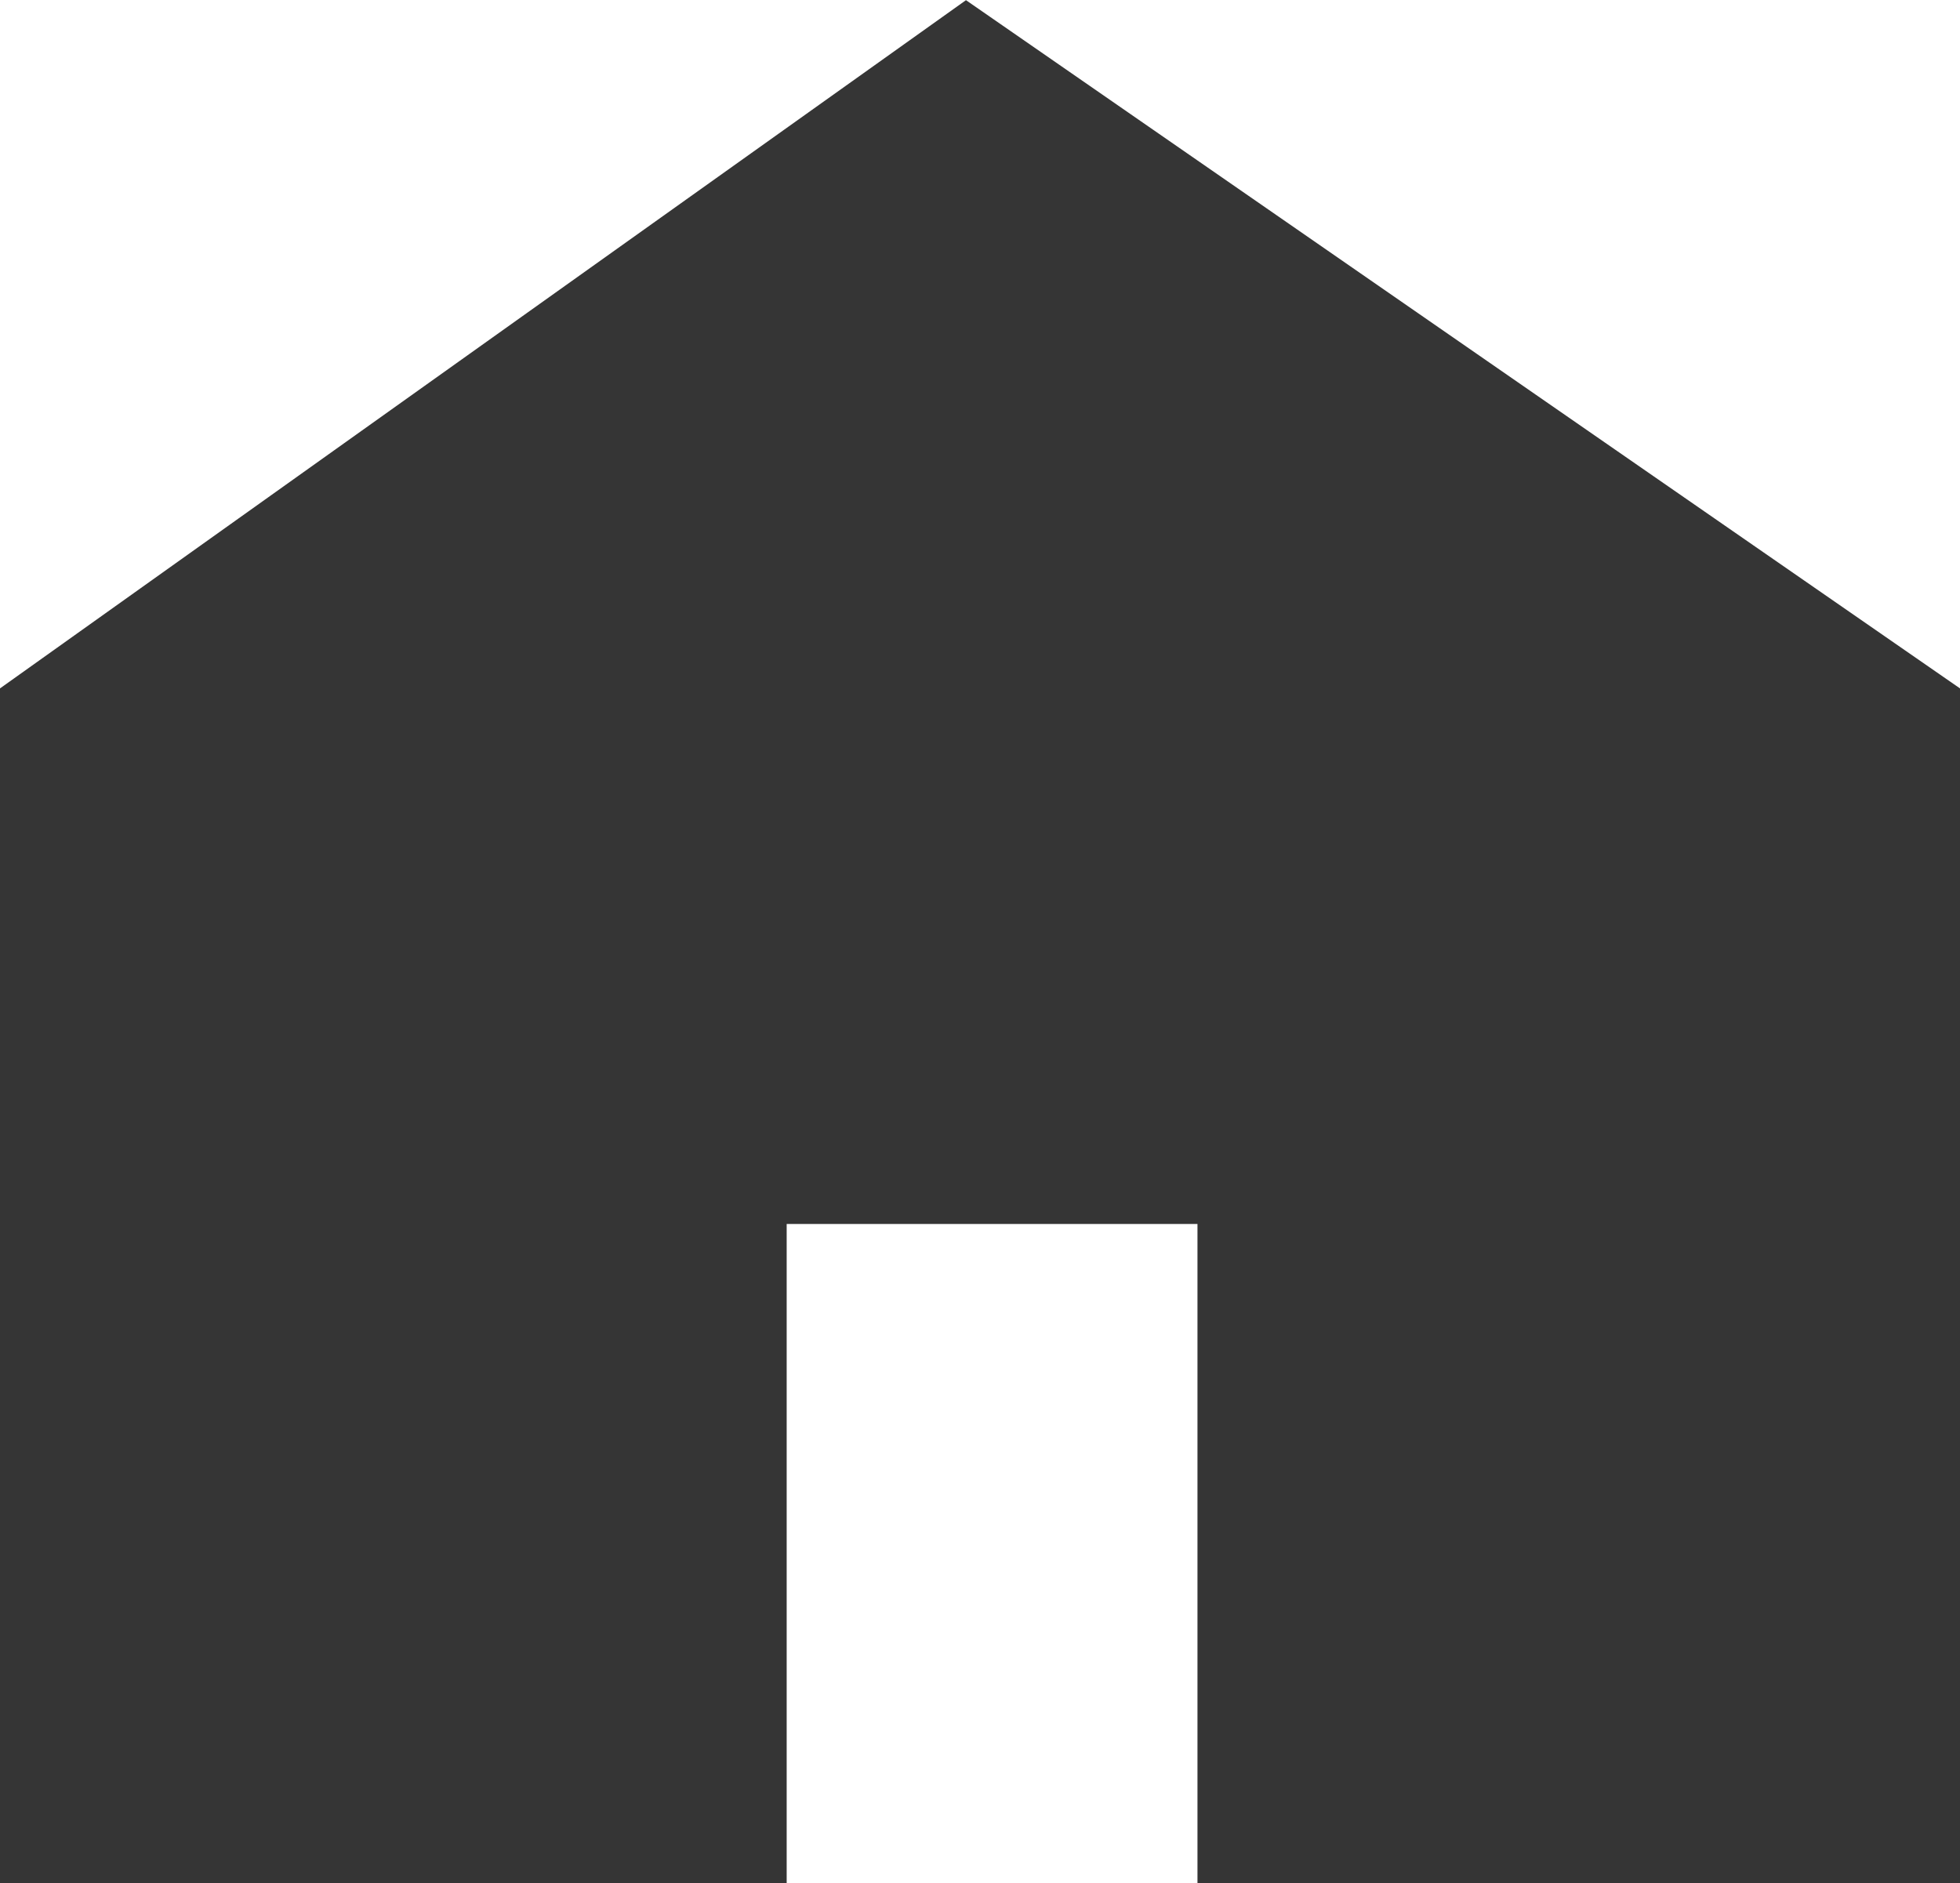
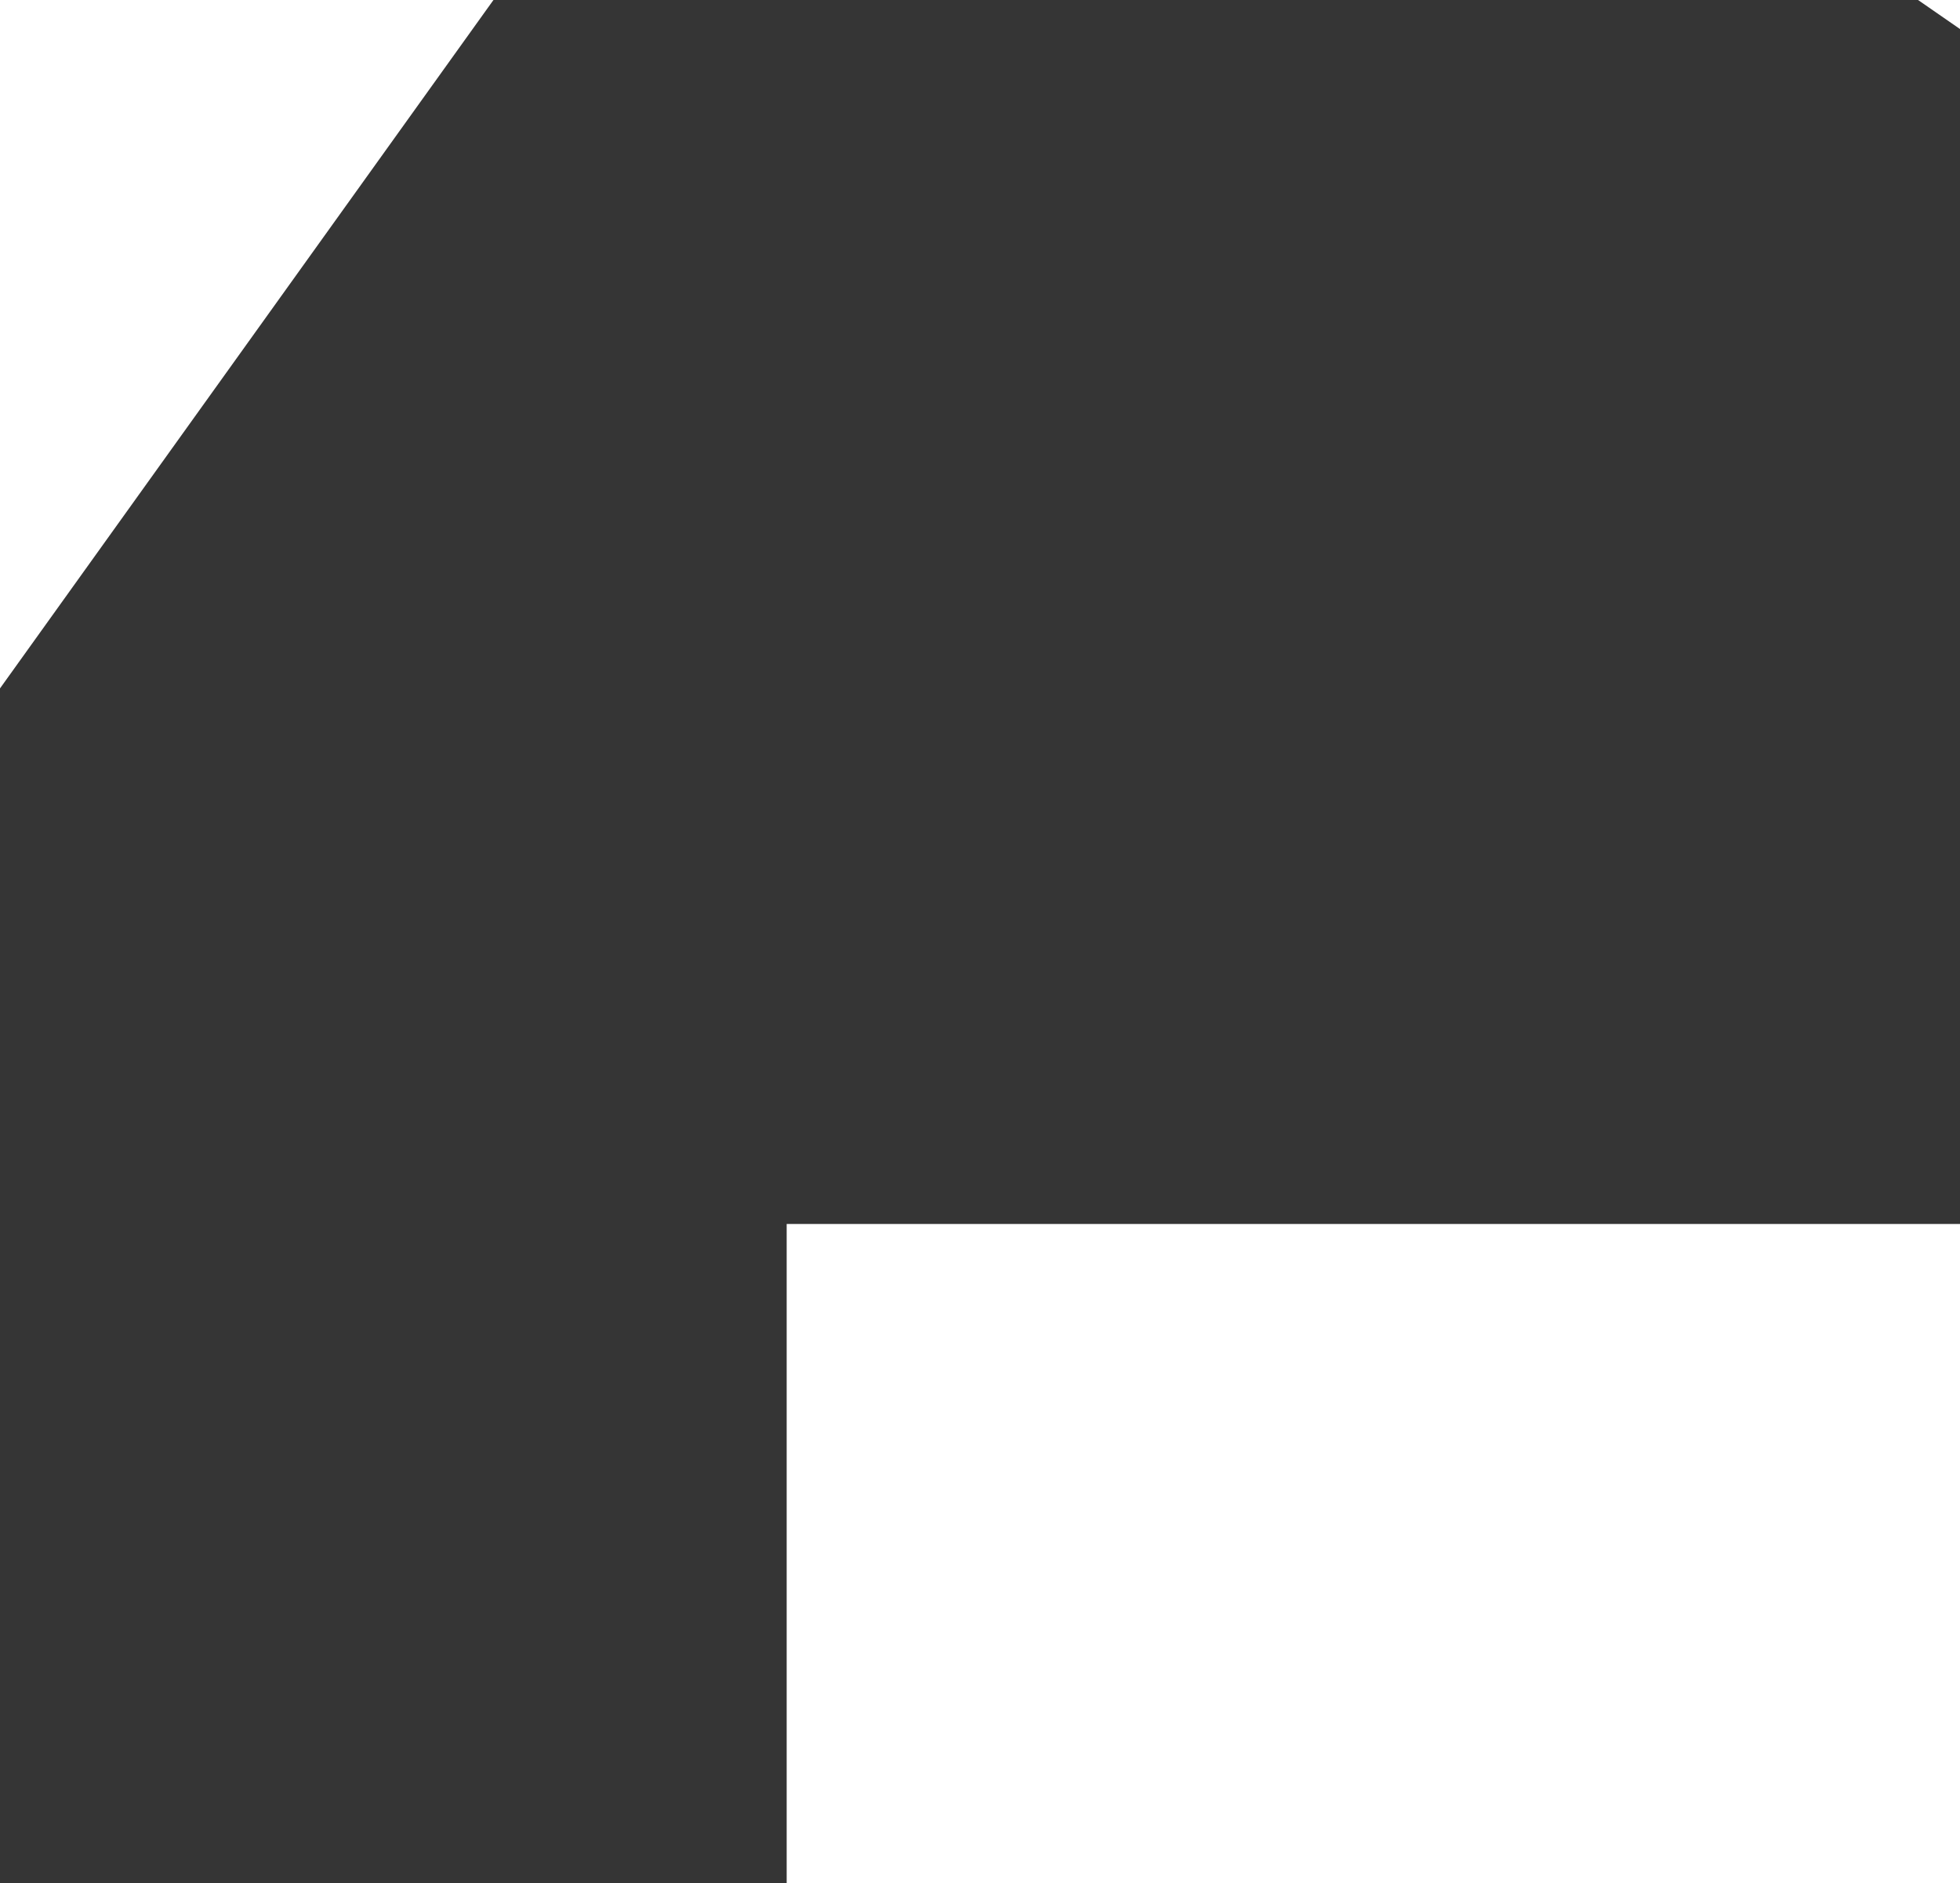
<svg xmlns="http://www.w3.org/2000/svg" width="12.014" height="11.544" viewBox="0 0 12.014 11.544">
-   <path id="Path_108086" data-name="Path 108086" d="M133,100.507v7.325h4.822V103.79h2.518v4.042h4.674v-7.325l-6.093-4.219Z" transform="translate(-133 -96.287)" fill="#353535" />
+   <path id="Path_108086" data-name="Path 108086" d="M133,100.507v7.325h4.822V103.79h2.518h4.674v-7.325l-6.093-4.219Z" transform="translate(-133 -96.287)" fill="#353535" />
</svg>